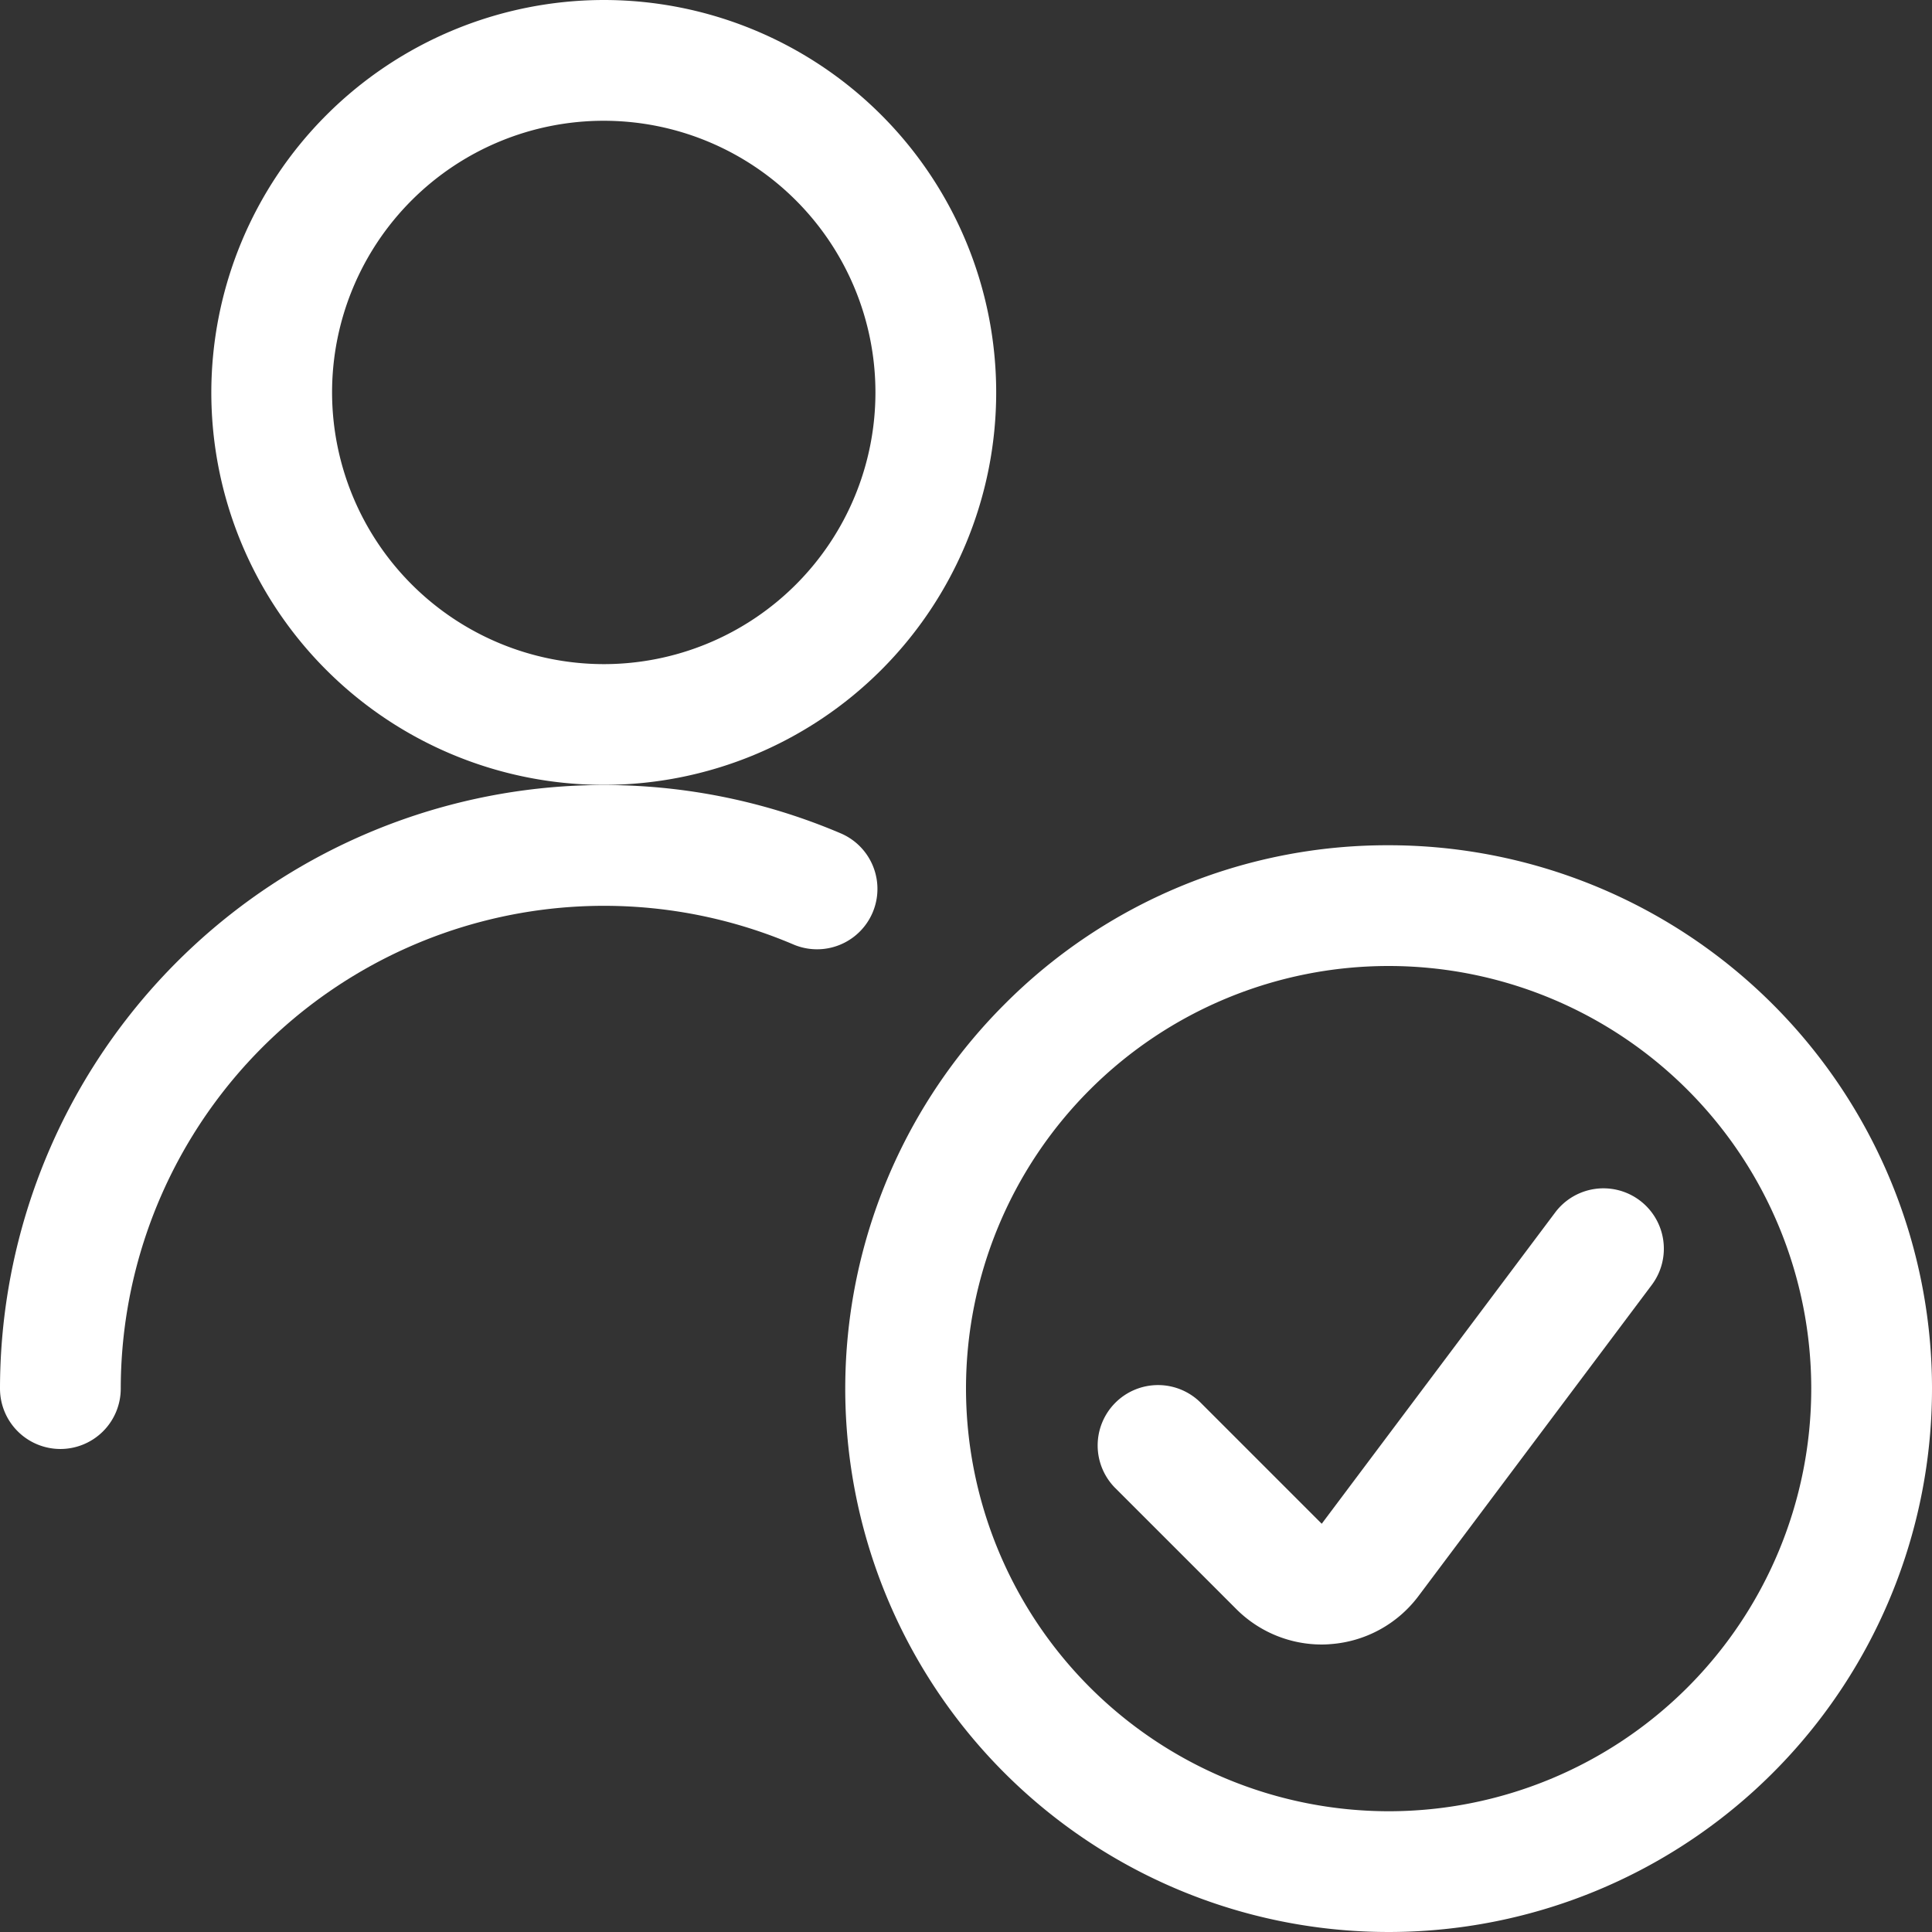
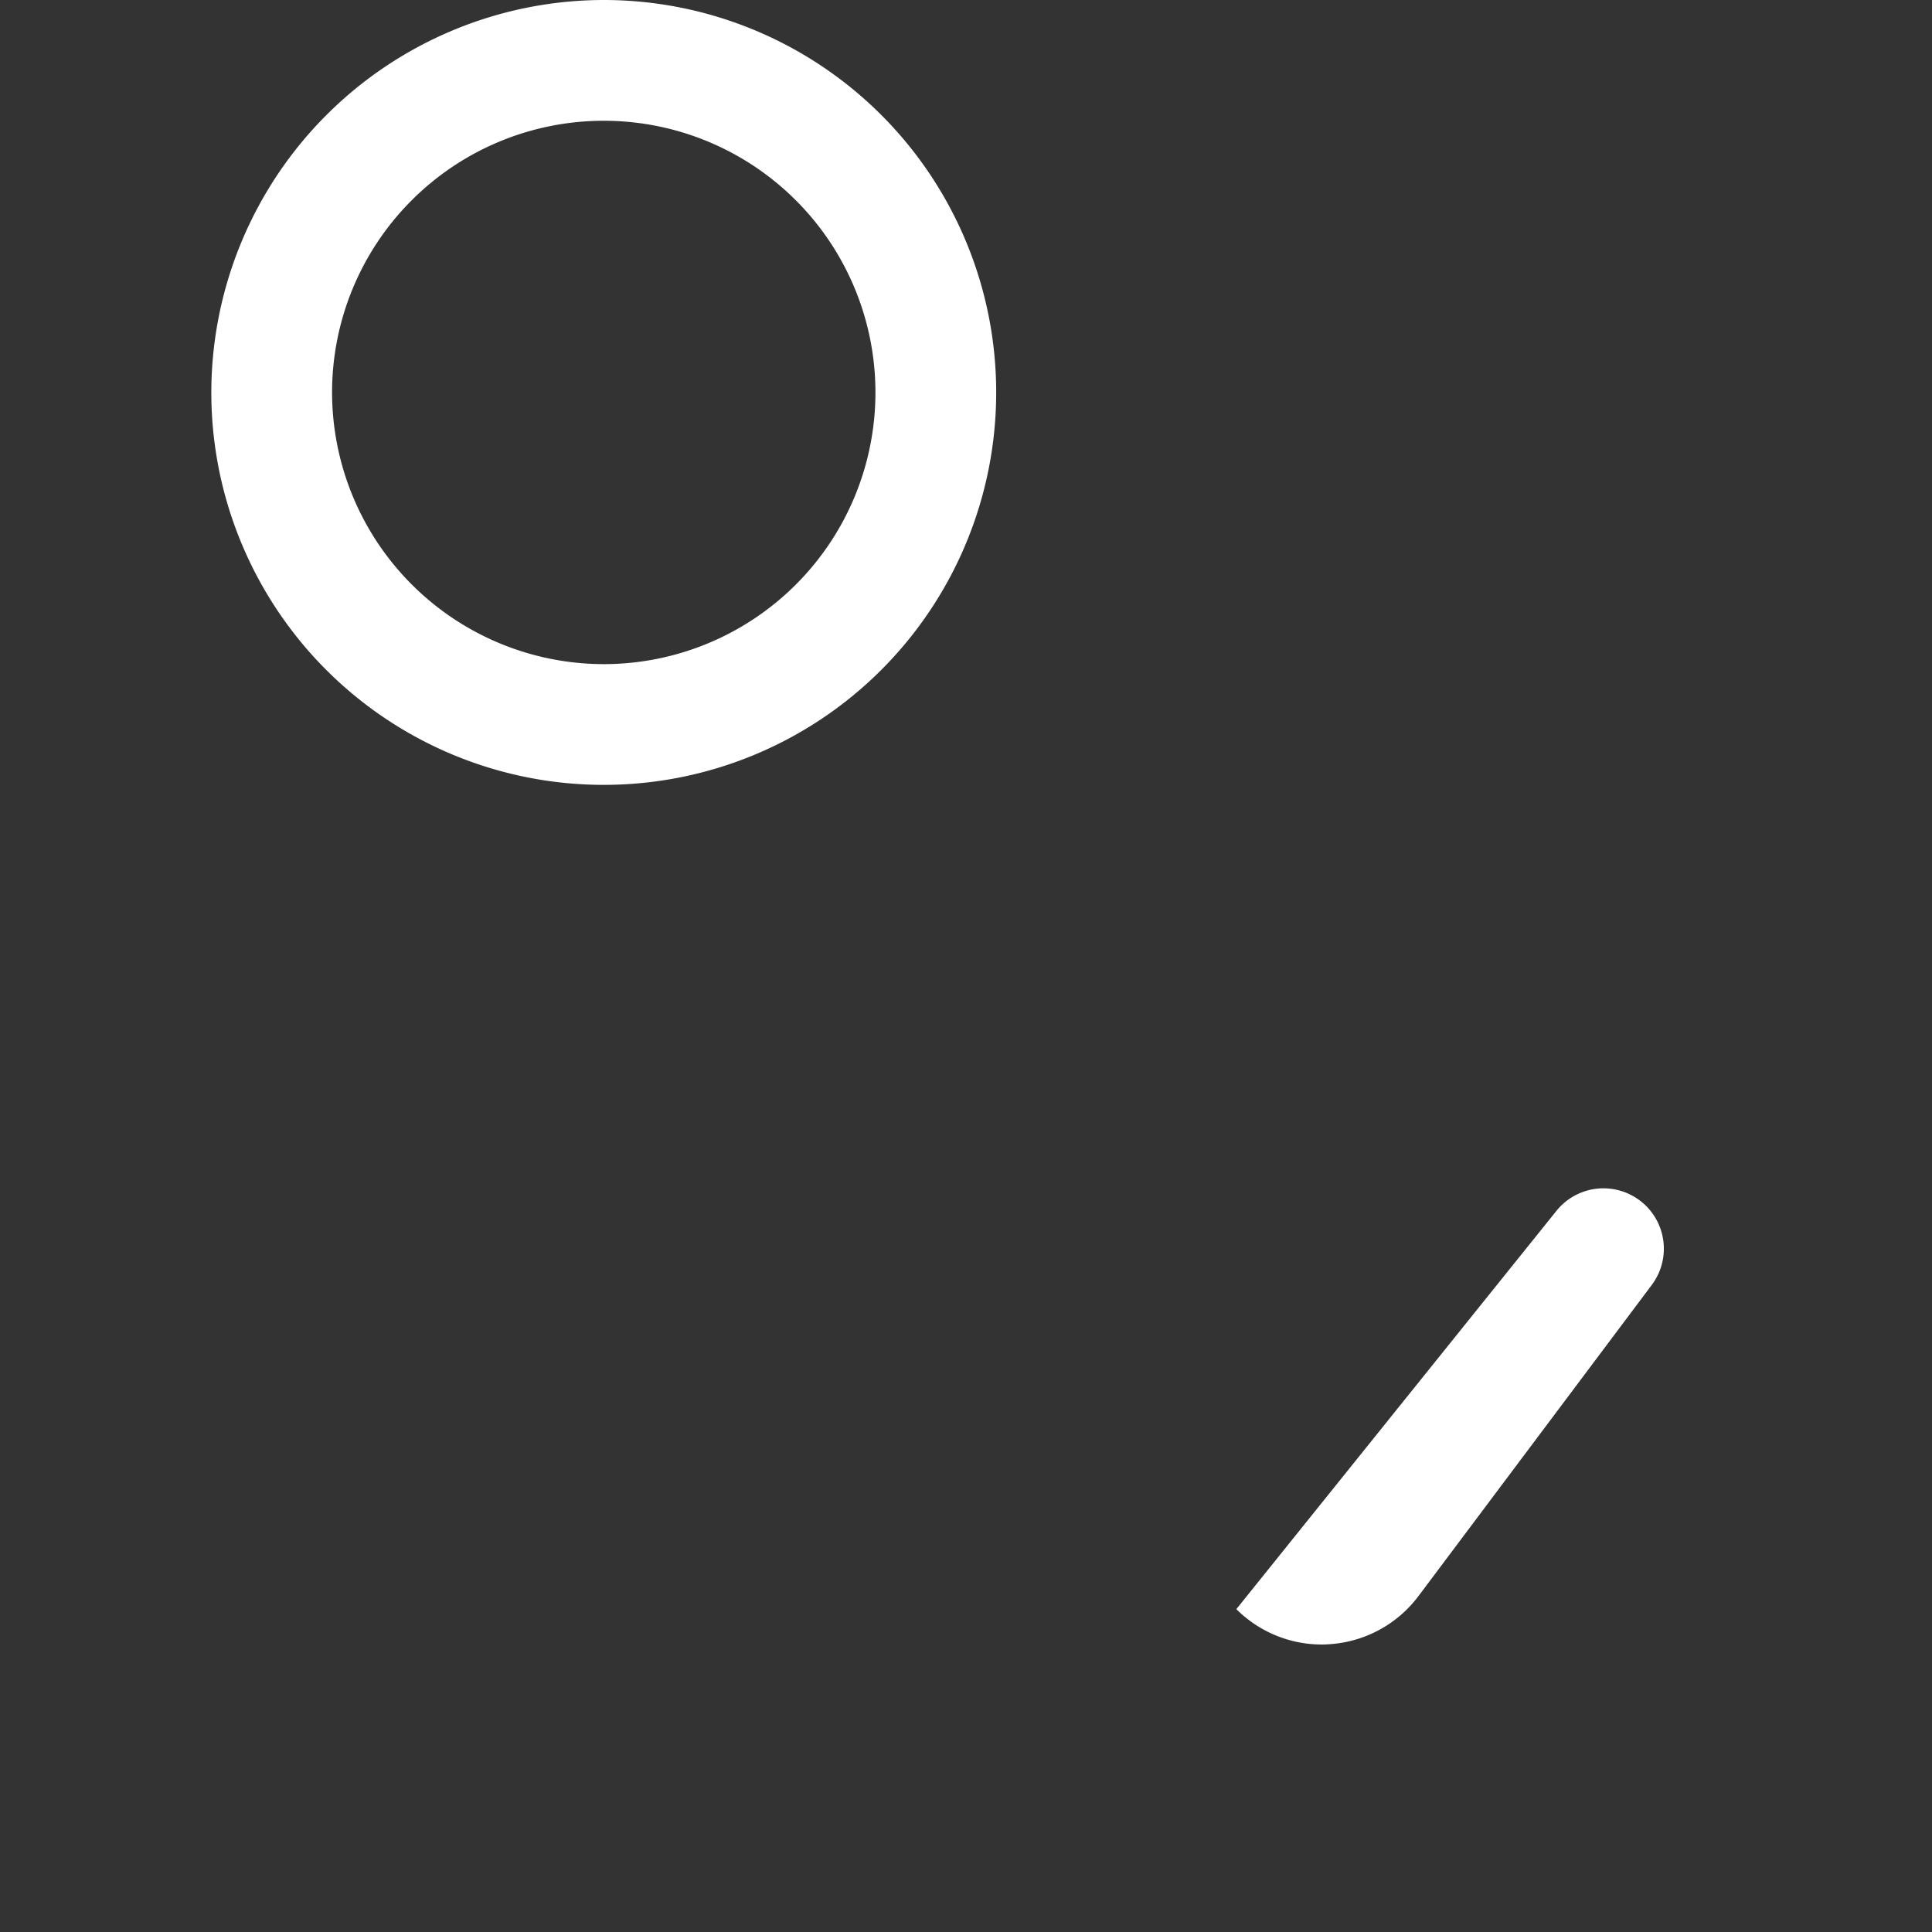
<svg xmlns="http://www.w3.org/2000/svg" viewBox="0 0 144.316 144.316">
  <rect x="0" y="0" width="144.316" height="144.316" fill="#333333" stroke="none" />
-   <path d="M4.51,69.1A4.513,4.513,0,0,1,0,64.588,45.117,45.117,0,0,1,62.8,23.113a4.51,4.51,0,1,1-3.536,8.3A36.1,36.1,0,0,0,9.02,64.594,4.51,4.51,0,0,1,4.51,69.1Z" transform="translate(0 39.136)" fill="#fff" />
  <path d="M34.564,0A29.314,29.314,0,1,1,5.25,29.314,29.347,29.347,0,0,1,34.564,0Zm0,49.609A20.294,20.294,0,1,0,14.27,29.314,20.317,20.317,0,0,0,34.564,49.609Z" transform="translate(10.535)" fill="#fff" />
-   <path d="M61.589,21a40.589,40.589,0,1,1-28.7,11.888A40.323,40.323,0,0,1,61.589,21Zm0,72.158A31.569,31.569,0,1,0,30.02,61.589,31.6,31.6,0,0,0,61.589,93.158Z" transform="translate(42.138 42.138)" fill="#fff" />
-   <path d="M44,63.627a9.022,9.022,0,0,1-6.377-2.64L28.6,51.965a4.51,4.51,0,1,1,6.378-6.378l9.02,9.02L61.467,31.314a4.51,4.51,0,0,1,7.216,5.411L51.215,60.021A9.025,9.025,0,0,1,44.634,63.6Q44.314,63.627,44,63.627Z" transform="translate(54.732 59.214)" fill="#fff" />
+   <path d="M44,63.627a9.022,9.022,0,0,1-6.377-2.64L28.6,51.965l9.02,9.02L61.467,31.314a4.51,4.51,0,0,1,7.216,5.411L51.215,60.021A9.025,9.025,0,0,1,44.634,63.6Q44.314,63.627,44,63.627Z" transform="translate(54.732 59.214)" fill="#fff" />
</svg>